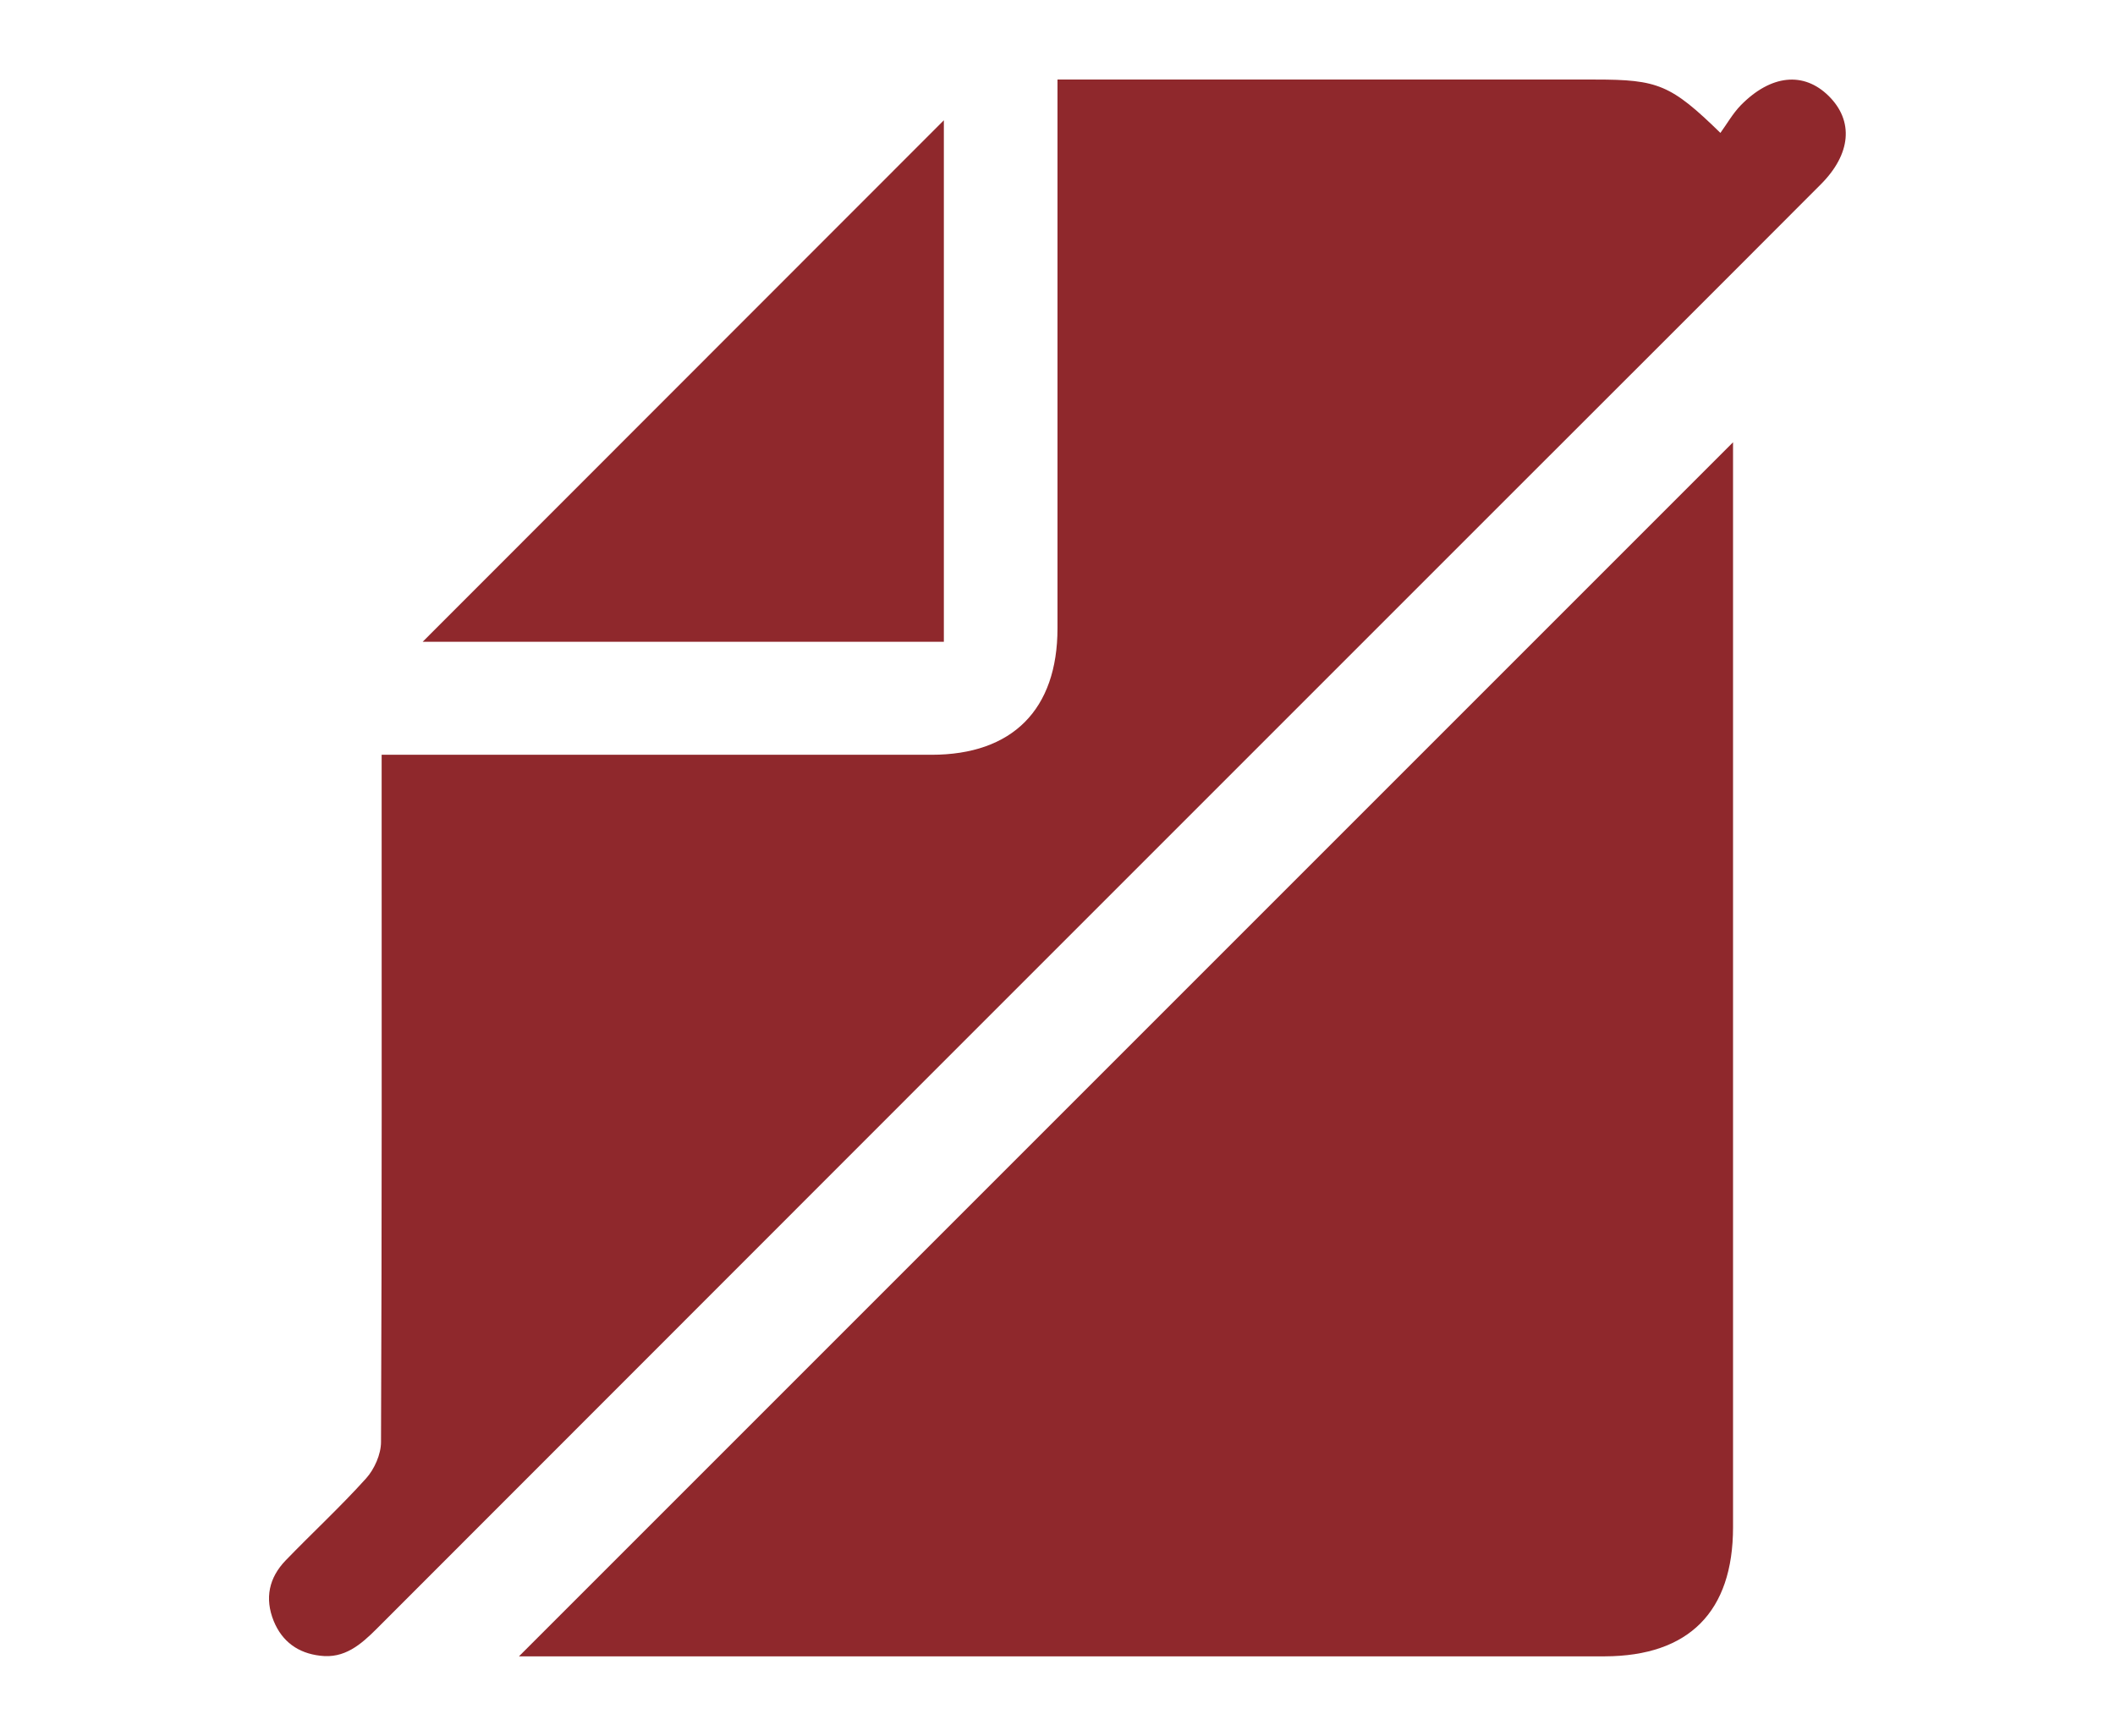
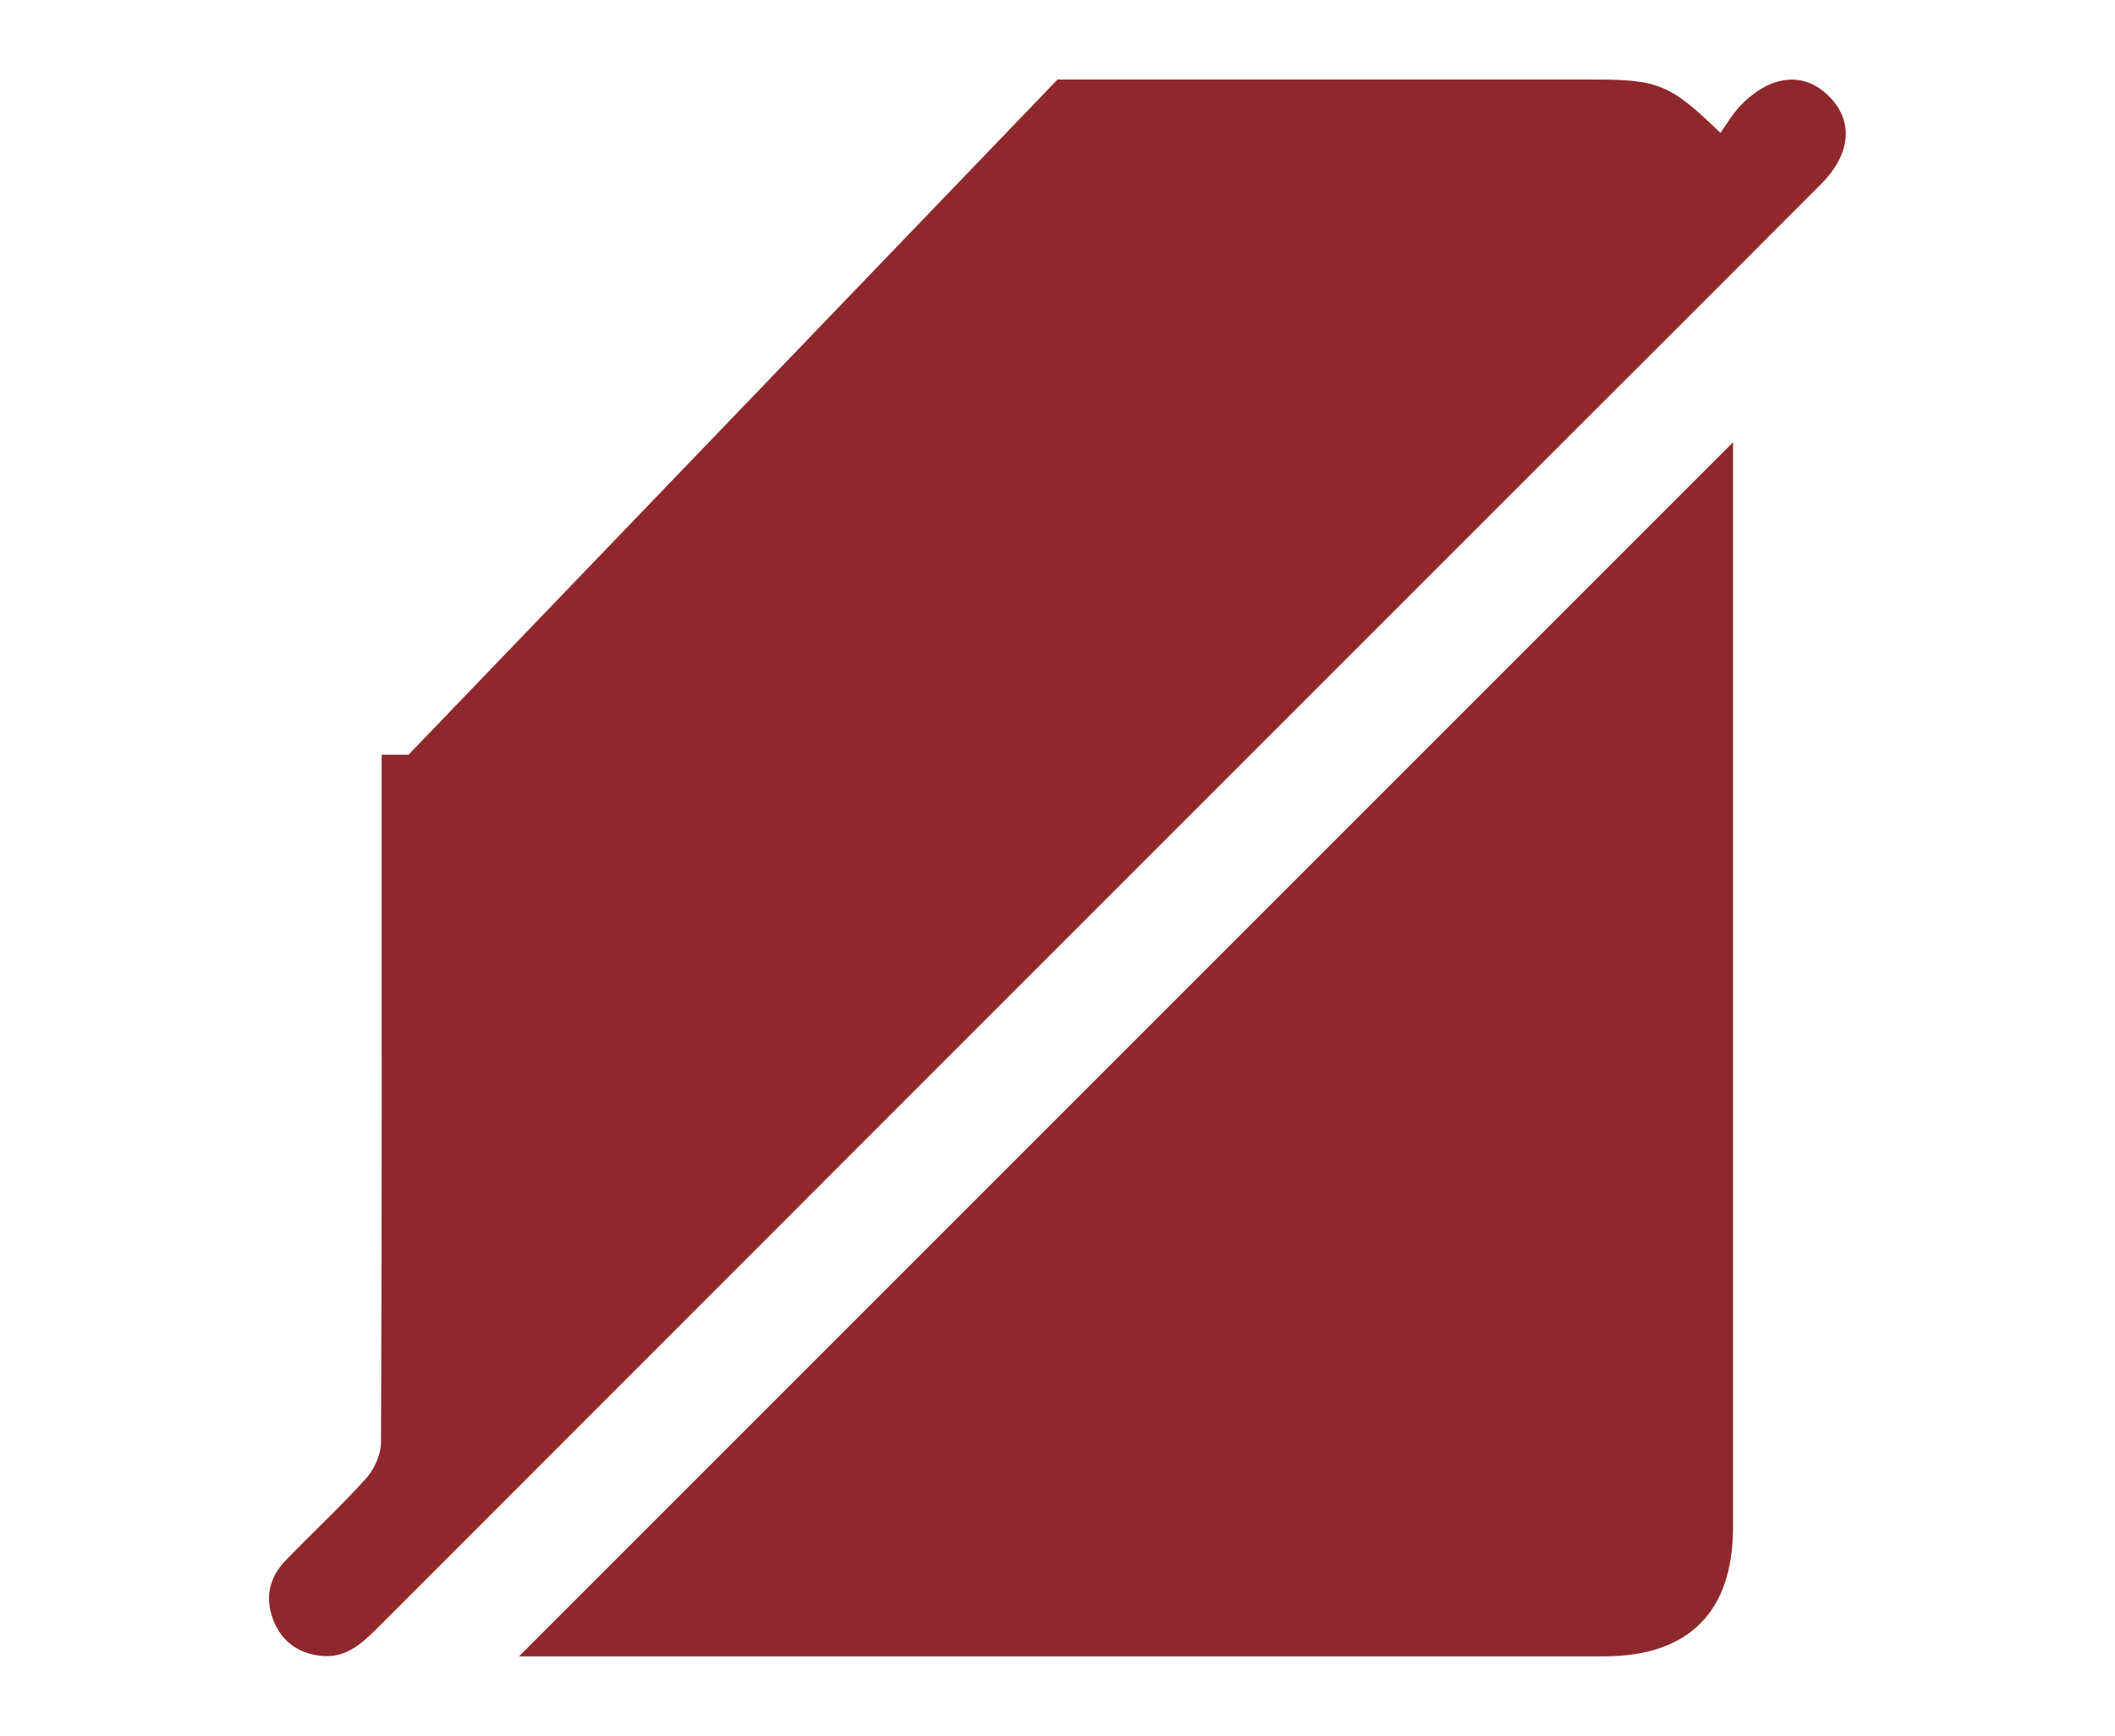
<svg xmlns="http://www.w3.org/2000/svg" id="Layer_1" data-name="Layer 1" viewBox="0 0 67 55">
  <defs>
    <style>
      .cls-1 {
        fill: #8f282c;
      }
    </style>
  </defs>
  <path class="cls-1" d="M54.9,14.01c0,.09,0,.33,0,.57,0,11.27,0,22.54,0,33.8,0,2.68-1.4,4.08-4.06,4.09-11.27,0-22.53,0-33.8,0-.25,0-.49,0-.6,0,12.79-12.79,25.64-25.64,38.46-38.46Z" />
-   <path class="cls-1" d="M33.5,2.52c1.39,0,2.67,0,3.96,0,4.36,0,8.72,0,13.08,0,1.98,0,2.39.16,3.96,1.69.21-.29.39-.61.64-.87.96-.98,2-1.08,2.79-.3.8.79.71,1.84-.25,2.8-3.55,3.56-7.11,7.11-10.66,10.66-11.69,11.69-23.39,23.39-35.08,35.09-.51.51-1.03.96-1.8.86-.69-.08-1.2-.44-1.47-1.1-.29-.72-.15-1.37.38-1.92.84-.87,1.74-1.7,2.55-2.6.26-.29.47-.76.47-1.15.03-6.93.02-13.87.02-20.8v-.97h.85c5.52,0,11.04,0,16.57,0,2.56,0,3.99-1.43,3.99-4.01,0-5.5,0-11,0-16.49,0-.27,0-.54,0-.9Z" />
-   <path class="cls-1" d="M29.9,20.33H13.39c5.5-5.5,11.01-11.02,16.51-16.52v16.52Z" />
+   <path class="cls-1" d="M33.5,2.52c1.39,0,2.67,0,3.96,0,4.36,0,8.72,0,13.08,0,1.98,0,2.39.16,3.96,1.69.21-.29.39-.61.64-.87.96-.98,2-1.08,2.79-.3.8.79.71,1.84-.25,2.8-3.55,3.56-7.11,7.11-10.66,10.66-11.69,11.69-23.39,23.39-35.08,35.09-.51.51-1.03.96-1.8.86-.69-.08-1.2-.44-1.47-1.1-.29-.72-.15-1.37.38-1.92.84-.87,1.74-1.7,2.55-2.6.26-.29.47-.76.47-1.15.03-6.93.02-13.87.02-20.8v-.97h.85Z" />
</svg>